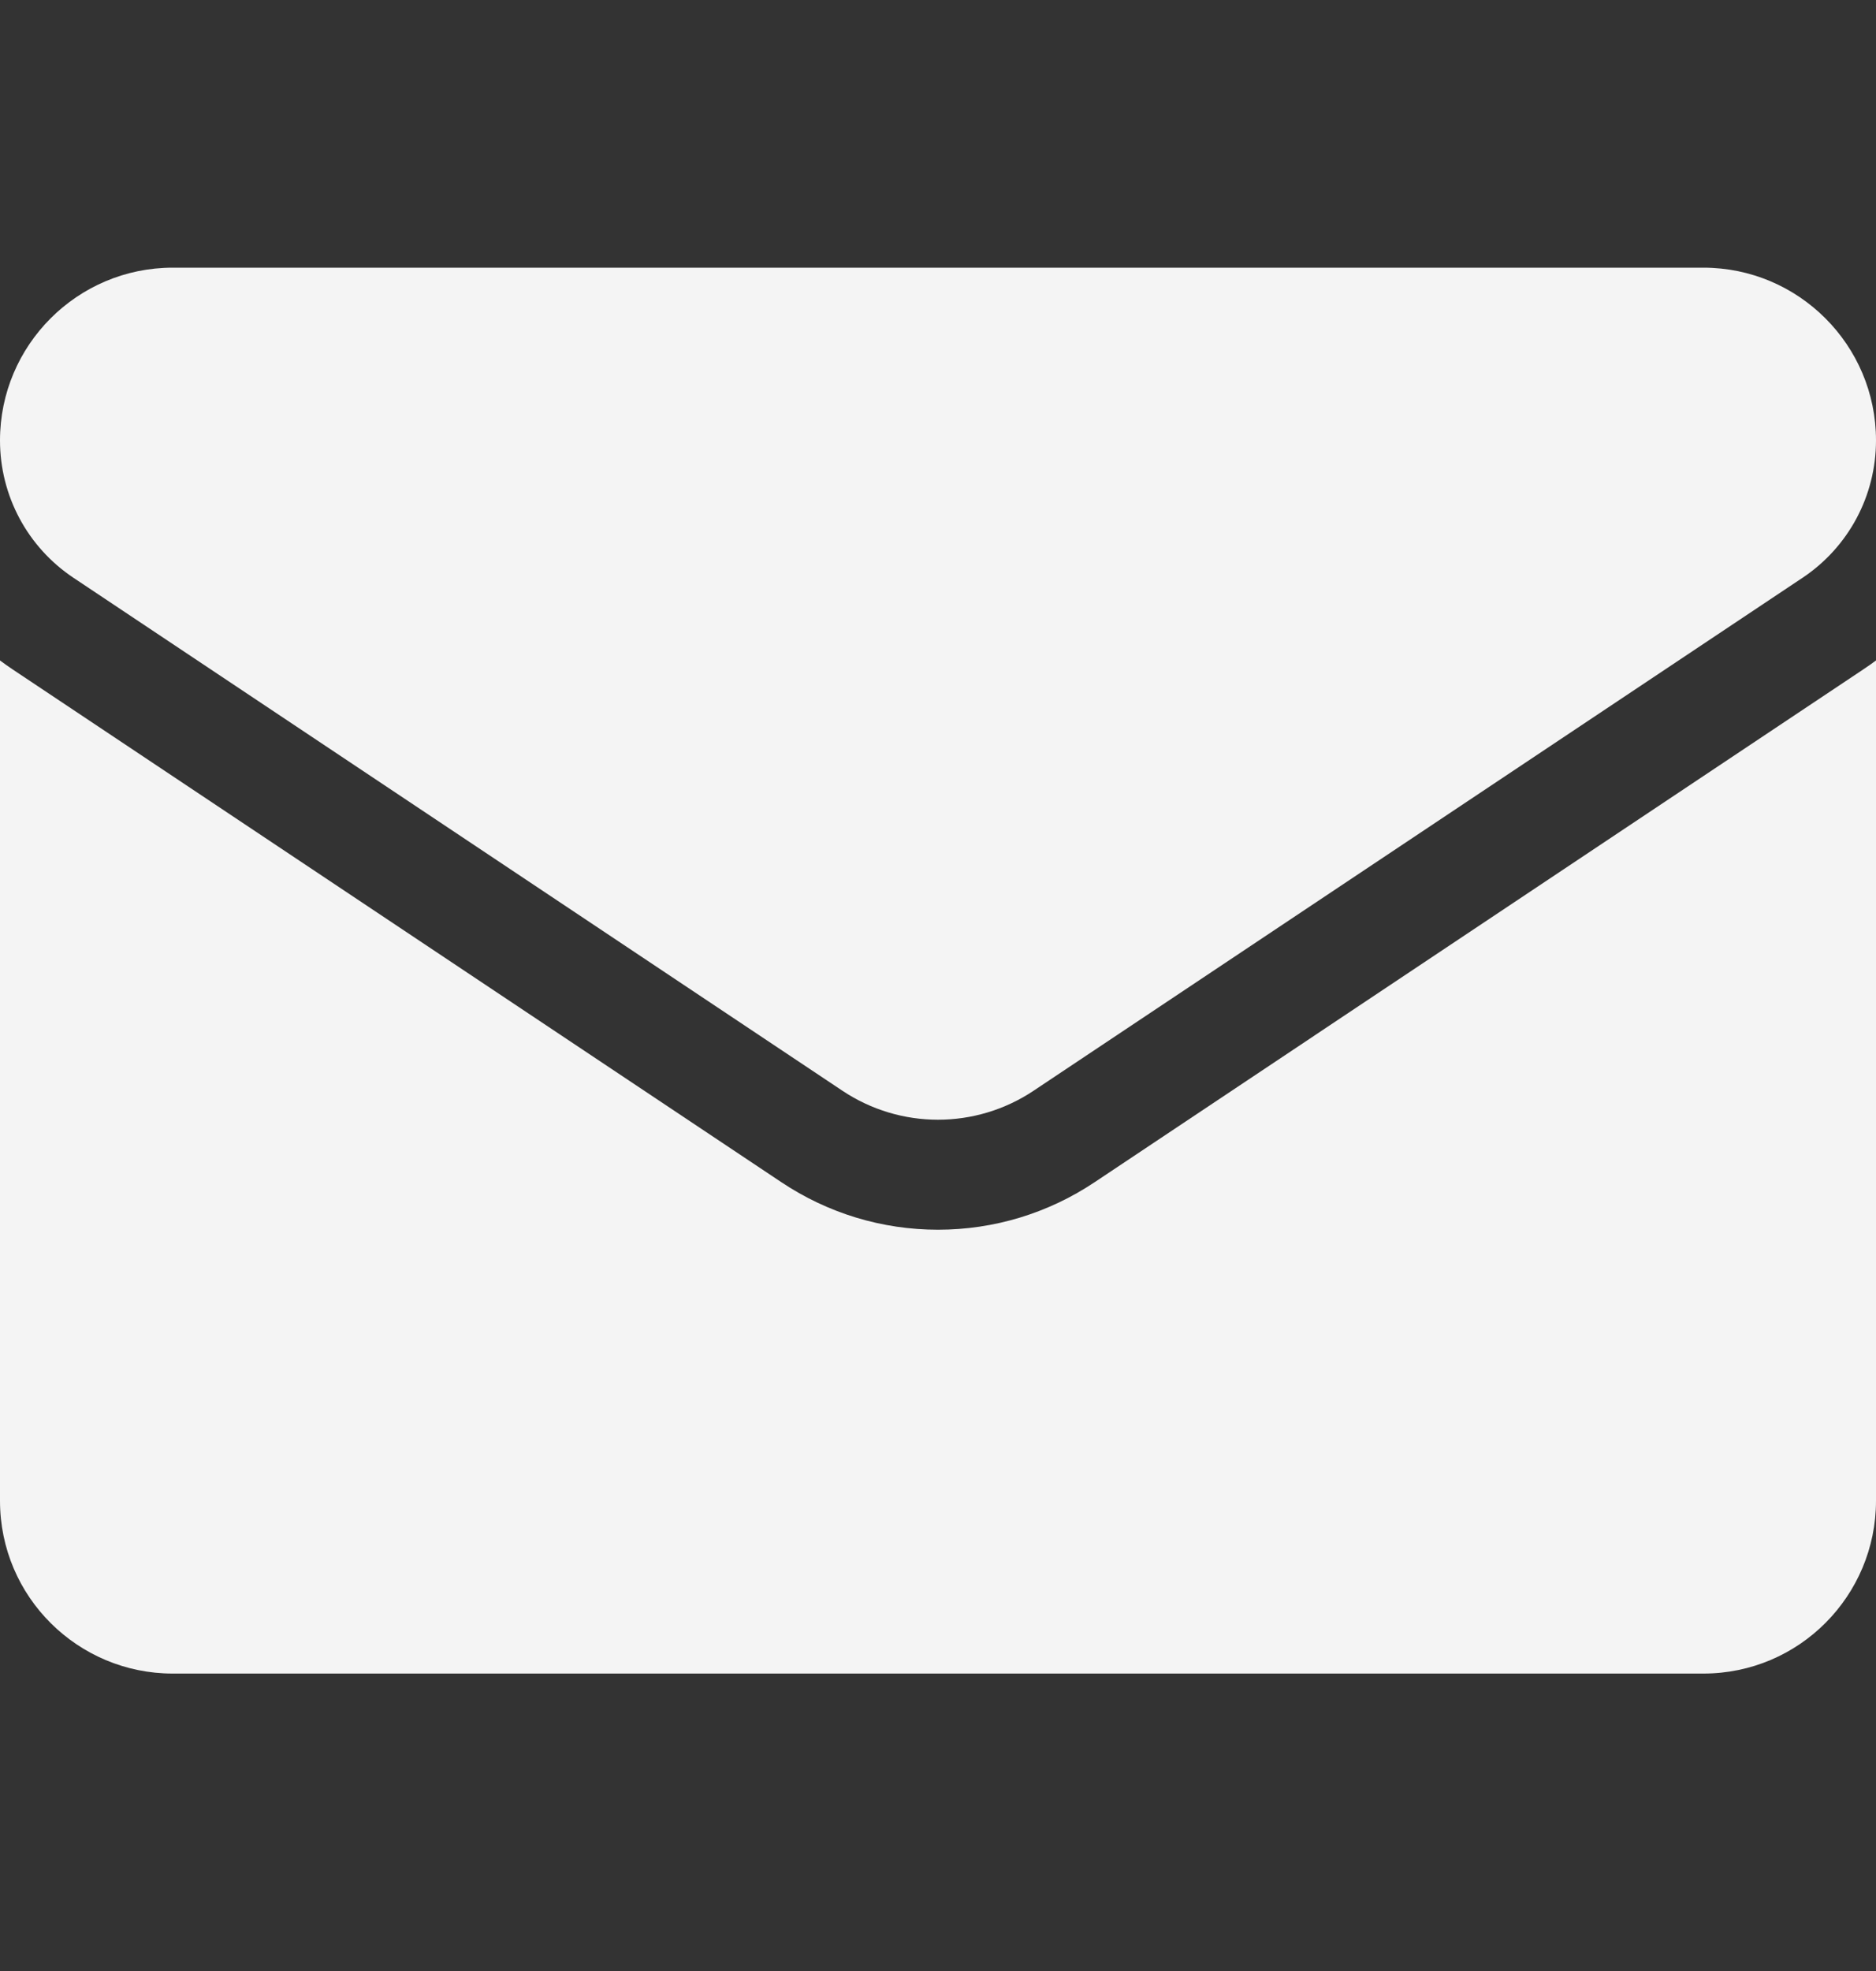
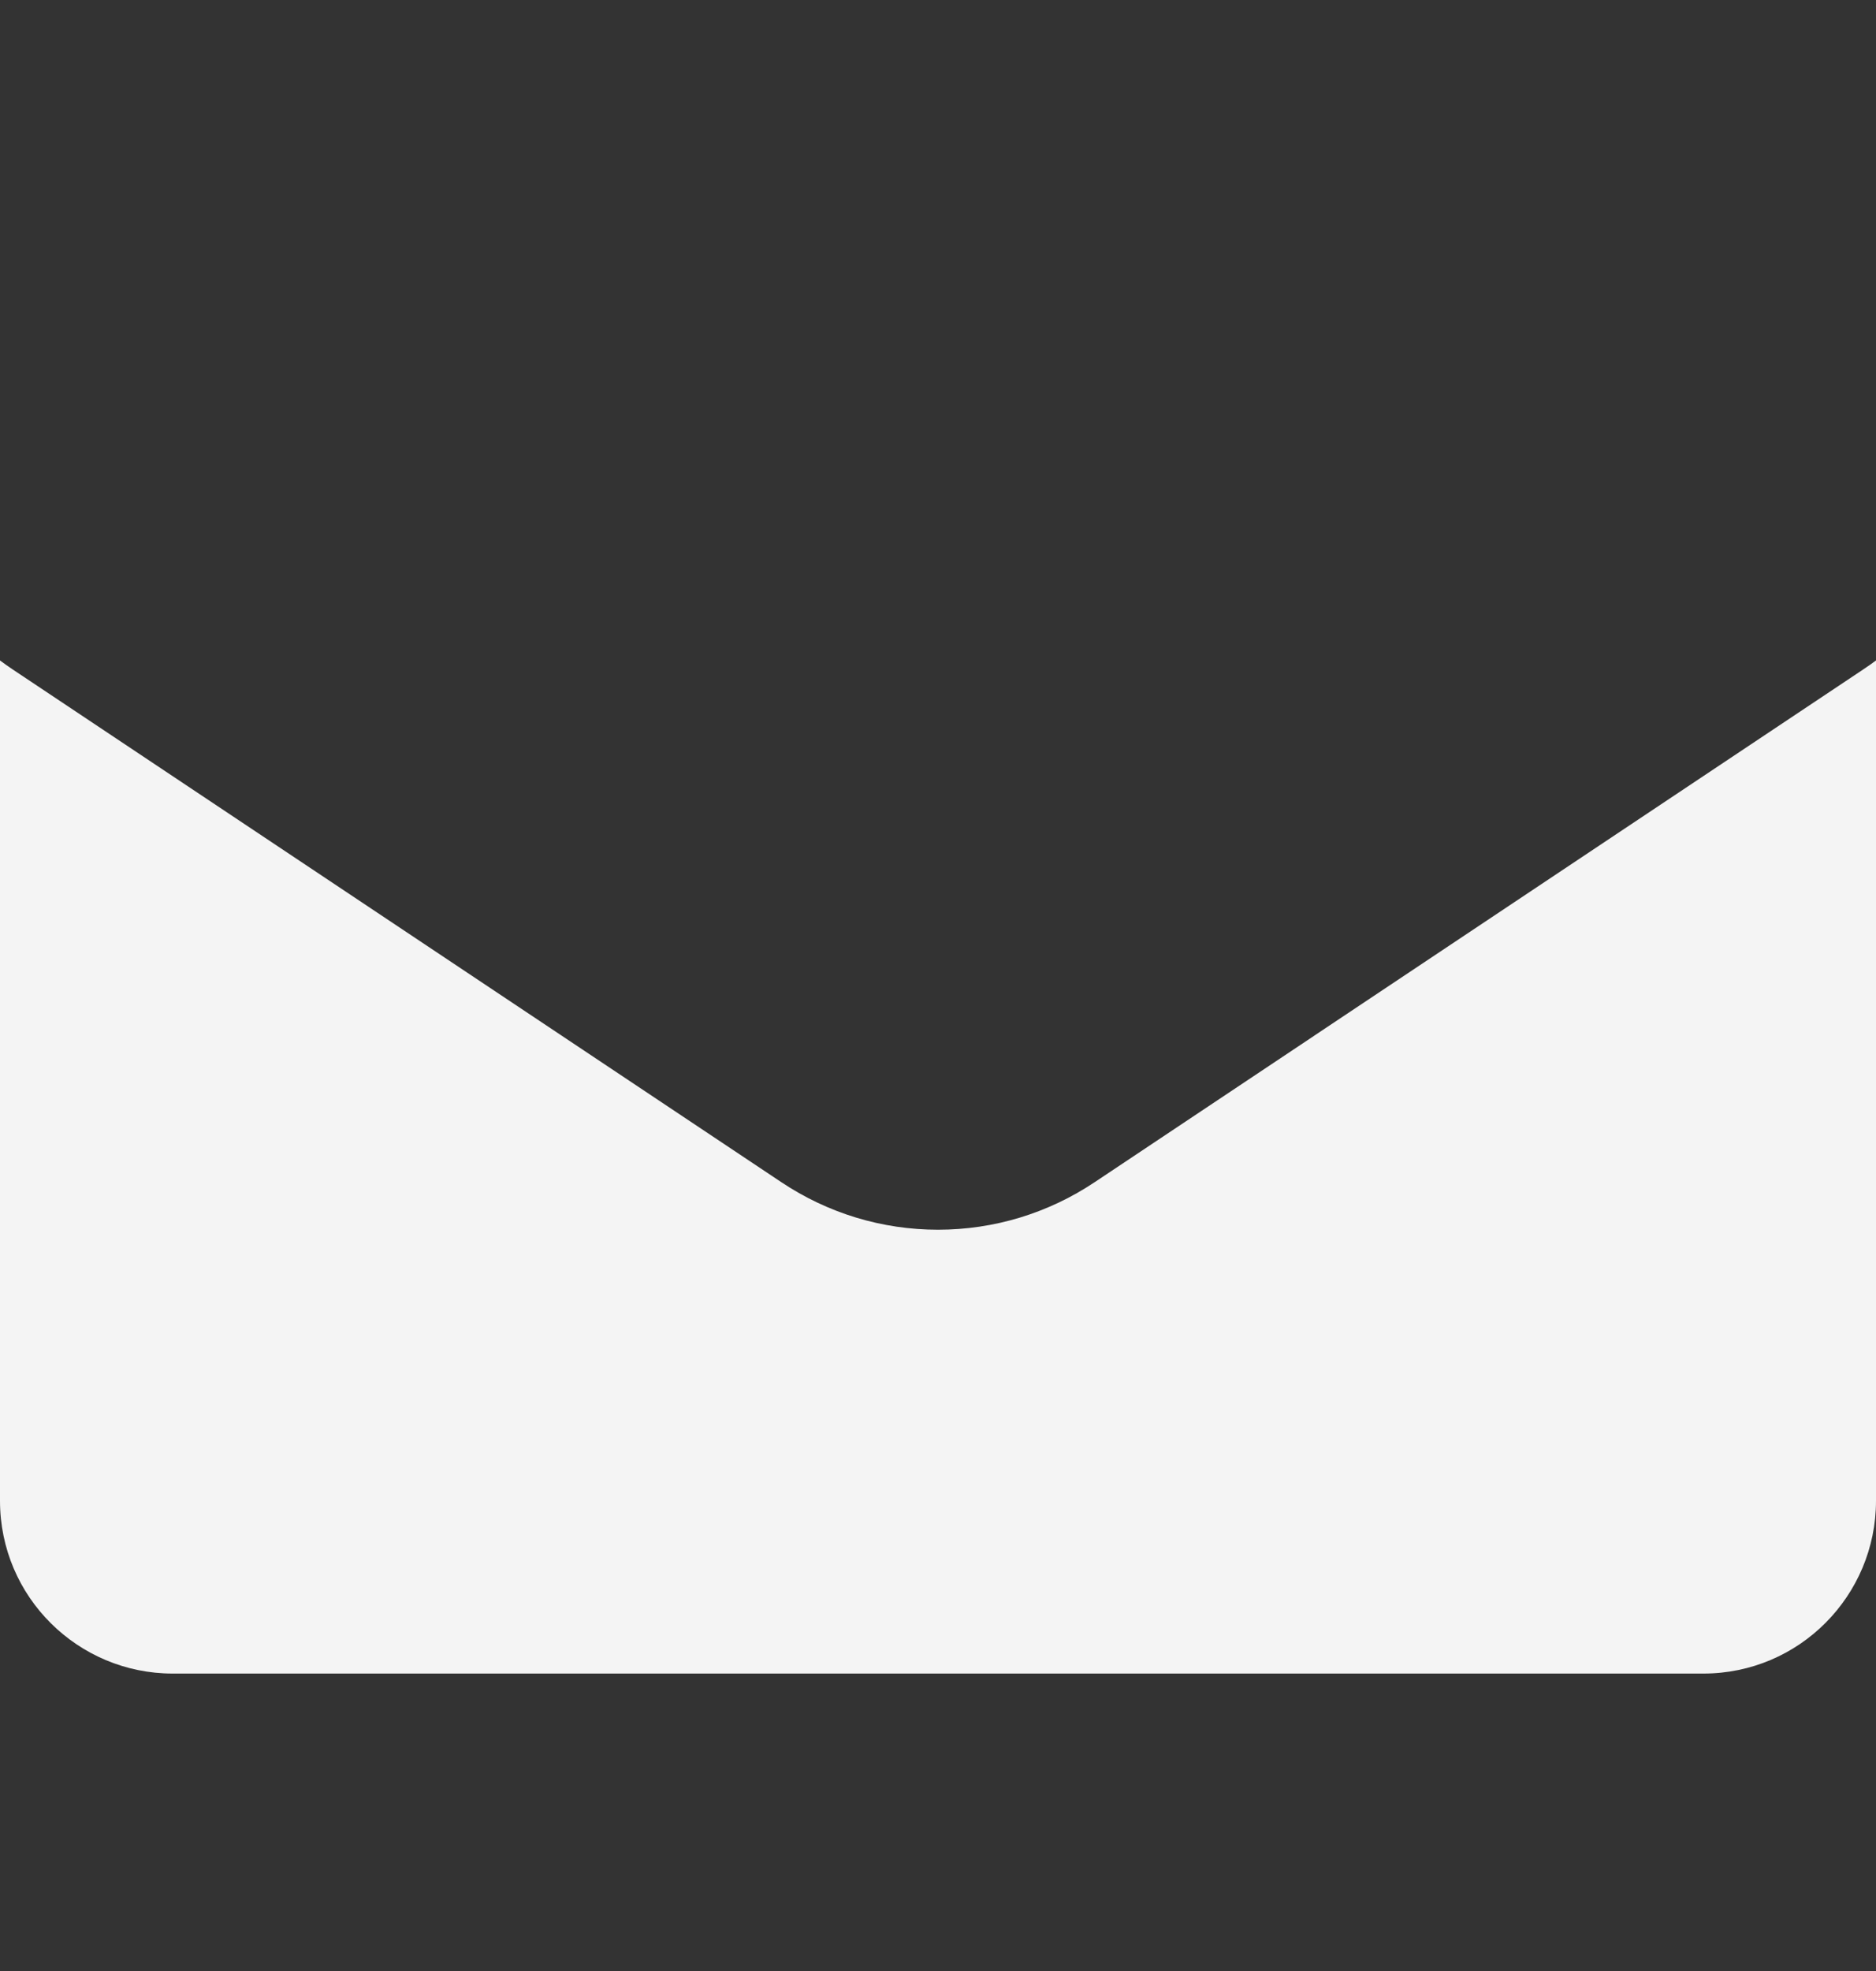
<svg xmlns="http://www.w3.org/2000/svg" width="20" height="21" viewBox="0 0 20 21" fill="none">
  <rect x="0" y="0" width="20" height="21" fill="#333333" stroke="none" />
  <path d="M11.671 12.595C11.174 12.927 10.596 13.102 10 13.102C9.404 13.102 8.826 12.927 8.329 12.595L0.133 7.131C0.088 7.101 0.043 7.069 0 7.037V15.99C0 17.016 0.833 17.831 1.841 17.831H18.159C19.185 17.831 20 16.998 20 15.99V7.037C19.956 7.069 19.912 7.101 19.866 7.131L11.671 12.595Z" fill="#F4F4F4" />
-   <path d="M0.783 6.156L8.979 11.62C9.289 11.827 9.644 11.93 10 11.93C10.355 11.93 10.711 11.827 11.021 11.62L19.217 6.156C19.707 5.829 20 5.282 20 4.692C20 3.677 19.174 2.852 18.16 2.852H1.841C0.826 2.852 0 3.677 0 4.693C0 5.282 0.293 5.829 0.783 6.156Z" fill="#F4F4F4" />
</svg>